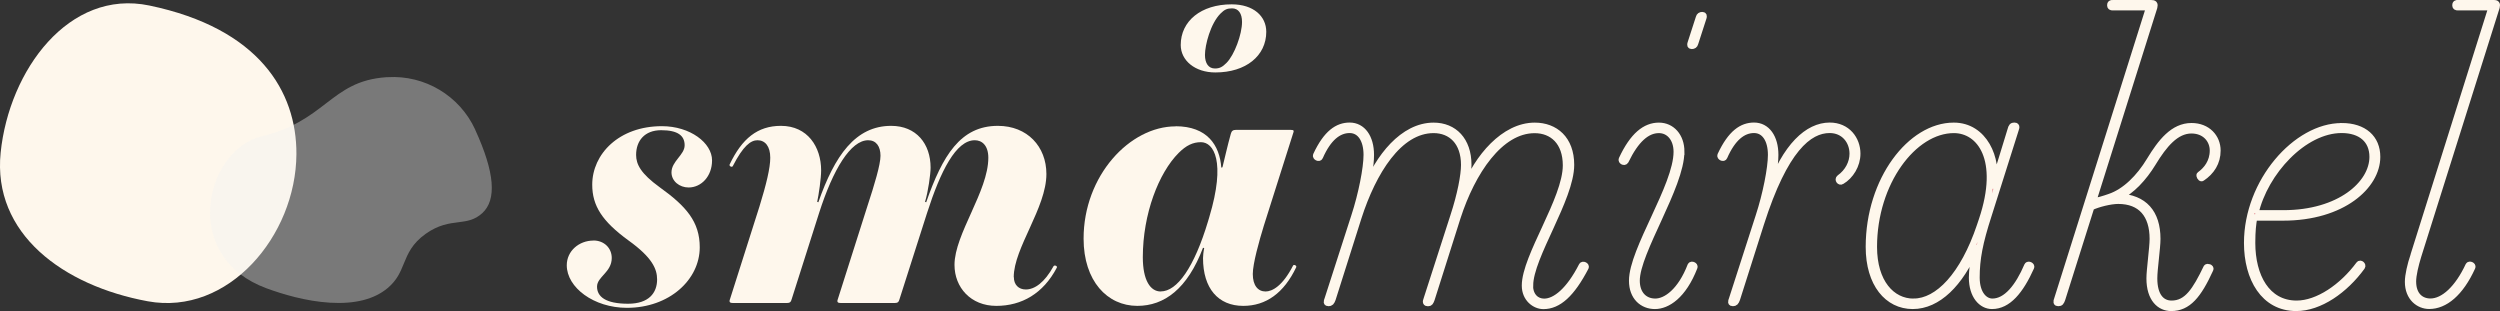
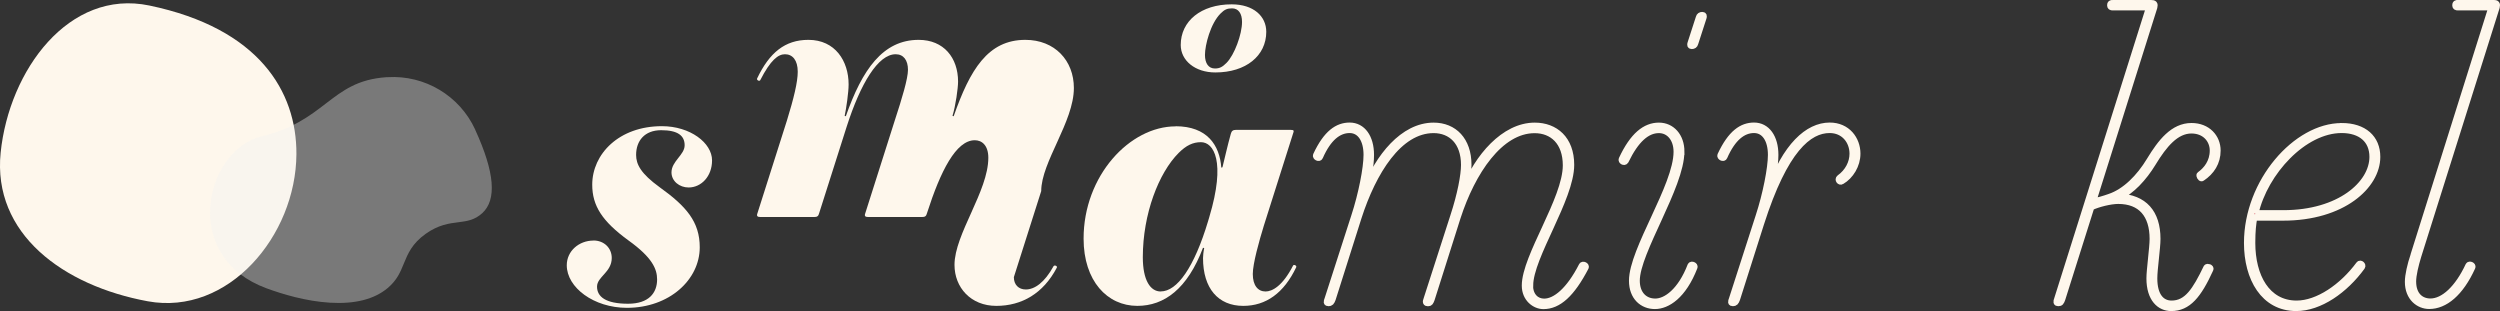
<svg xmlns="http://www.w3.org/2000/svg" id="Layer_2" data-name="Layer 2" viewBox="0 0 385.78 48">
  <rect x="0" y="0" width="385.78" height="48" fill="#333333" stroke="none" />
  <defs>
    <style> .cls-1 { fill: #fef7ec; } .cls-2 { fill: #e3757f; stroke: #fef7ec; stroke-miterlimit: 10; } .cls-3 { fill: #f1f2f2; opacity: .37; } </style>
  </defs>
  <g id="Layer_1-2" data-name="Layer 1">
    <path class="cls-1" d="M45.74,23.79c-.07,12.6-10.54,24.98-22.94,22.7C9.76,44.09-1.18,36.08,.1,23.55,1.41,10.81,10.65-1.73,23.04,.85c16.91,3.52,22.75,13.25,22.7,22.94Z" />
    <path class="cls-3" d="M73.33,20c-2.4-5.22-7.77-8.44-13.51-8.09-.05,0-.1,0-.15,0-4.49,.3-6.77,2.06-9.42,4.09-2.38,1.83-5.08,3.9-9.88,5.04-2.09,.5-4.04,1.9-5.49,3.94-1.42,2-2.28,4.48-2.44,7-.16,2.6,.45,5.08,1.75,7.17,1.49,2.39,3.82,4.18,6.91,5.33,2.42,.89,6.09,2.01,9.83,2.23,3.84,.23,6.83-.53,8.89-2.26,1.45-1.22,1.96-2.47,2.5-3.79,.62-1.51,1.26-3.07,3.36-4.57,1.98-1.41,3.63-1.62,5.09-1.8,1.35-.17,2.49-.34,3.65-1.4,2.24-2.04,1.96-6.23-1.1-12.89Z" />
    <g>
      <path class="cls-1" d="M91.57,37.11c1.66,0,2.83,1.17,2.83,2.7,0,2.21-2.27,2.89-2.27,4.42s1.29,2.64,4.79,2.64c3.19,0,4.48-1.66,4.48-3.75,0-1.6-.74-3.38-4.42-6.02-4.05-2.95-5.59-5.34-5.59-8.6,0-4.73,4.12-9.03,10.75-9.03,4.36,0,7.74,2.58,7.74,5.28,0,2.46-1.66,4.18-3.62,4.18-1.41,0-2.64-.98-2.64-2.33,0-1.72,2.03-2.7,2.03-4.18s-1.04-2.33-3.62-2.33-3.87,1.66-3.87,3.81c0,1.47,.74,2.89,3.62,4.98,4.12,2.95,6.2,5.34,6.2,9.28,0,4.98-4.67,9.34-11.24,9.34-5.1,0-9.28-3.13-9.28-6.57,0-2.21,1.9-3.81,4.12-3.81Z" />
-       <path class="cls-1" d="M156.45,42.77c0,1.17,.74,1.9,1.84,1.9,1.35,0,2.89-1.04,4.3-3.62,.18-.18,.61,0,.49,.25-2.09,3.99-5.41,5.9-9.34,5.9s-6.45-2.83-6.45-6.33c0-4.73,5.22-11.37,5.22-16.53,0-1.9-.98-2.7-2.09-2.7-2.89,0-5.28,4.73-7.37,11.24l-4.24,13.27c-.12,.49-.31,.61-.8,.61h-8.23c-.49,0-.68-.12-.49-.61l4.55-14.31c1.11-3.38,2.03-6.45,2.03-7.8,0-1.47-.68-2.4-1.9-2.4-2.7,0-5.41,4.48-7.56,11.18l-4.24,13.33c-.12,.49-.31,.61-.8,.61h-8.23c-.49,0-.68-.12-.49-.61l4.55-14.31c1.04-3.38,1.66-5.9,1.66-7.5,0-1.78-.8-2.7-1.97-2.7-1.04,0-2.21,.86-3.81,3.99-.12,.25-.61,0-.49-.25,1.9-3.99,4.3-5.96,7.92-5.96,4.12,0,6.2,3.26,6.2,6.88,0,1.23-.37,3.75-.61,4.85l.18,.06c2.52-7.19,5.71-11.79,11.24-11.79,3.87,0,6.08,2.76,6.08,6.45,0,.98-.37,3.69-.86,5.28l.18,.06c2.52-7.19,5.28-11.79,11.06-11.79,4.55,0,7.49,3.2,7.49,7.43,0,5.22-5.04,11.43-5.04,15.91Z" />
+       <path class="cls-1" d="M156.45,42.77c0,1.17,.74,1.9,1.84,1.9,1.35,0,2.89-1.04,4.3-3.62,.18-.18,.61,0,.49,.25-2.09,3.99-5.41,5.9-9.34,5.9s-6.45-2.83-6.45-6.33c0-4.73,5.22-11.37,5.22-16.53,0-1.9-.98-2.7-2.09-2.7-2.89,0-5.28,4.73-7.37,11.24c-.12,.49-.31,.61-.8,.61h-8.23c-.49,0-.68-.12-.49-.61l4.55-14.31c1.11-3.38,2.03-6.45,2.03-7.8,0-1.47-.68-2.4-1.9-2.4-2.7,0-5.41,4.48-7.56,11.18l-4.24,13.33c-.12,.49-.31,.61-.8,.61h-8.23c-.49,0-.68-.12-.49-.61l4.55-14.31c1.04-3.38,1.66-5.9,1.66-7.5,0-1.78-.8-2.7-1.97-2.7-1.04,0-2.21,.86-3.81,3.99-.12,.25-.61,0-.49-.25,1.9-3.99,4.3-5.96,7.92-5.96,4.12,0,6.2,3.26,6.2,6.88,0,1.23-.37,3.75-.61,4.85l.18,.06c2.52-7.19,5.71-11.79,11.24-11.79,3.87,0,6.08,2.76,6.08,6.45,0,.98-.37,3.69-.86,5.28l.18,.06c2.52-7.19,5.28-11.79,11.06-11.79,4.55,0,7.49,3.2,7.49,7.43,0,5.22-5.04,11.43-5.04,15.91Z" />
      <path class="cls-1" d="M181.39,19.48c4.92,0,6.82,2.95,7.07,6.39l.18-.06c.37-1.47,.74-3.19,1.29-5.16,.12-.43,.31-.61,.8-.61h8.42c.55,0,.55,.12,.37,.61l-4.48,14.13c-.74,2.4-1.72,5.9-1.72,7.5,0,1.78,.8,2.7,1.97,2.7,1.04,0,2.64-.86,4.24-3.99,.12-.25,.61,0,.49,.25-1.9,3.99-4.67,5.96-8.17,5.96-3.87,0-6.21-2.7-6.21-7.37,0-.31,.06-.98,.18-1.54l-.18-.06c-2.4,6.33-5.96,8.97-10.14,8.97-4.61,0-8.29-3.81-8.29-10.38,0-9.71,7.13-17.32,14.19-17.32Zm-2.27,25.49c2.52,0,5.16-3.69,7.31-10.87l.18-.61c2.58-8.6,.68-11.55-1.29-11.55-1.23,0-2.27,.49-3.44,1.66-3.07,3.07-5.53,9.4-5.53,16.1,0,3.56,1.17,5.28,2.76,5.28Zm8.42-33.79c-3.13,0-5.34-1.84-5.34-4.24,0-3.69,3.13-6.27,7.86-6.27,3.38,0,5.34,1.84,5.34,4.24,0,3.69-3.13,6.27-7.86,6.27Zm-.06-.61c.74,0,1.17-.25,1.78-.86,1.23-1.23,2.4-4.42,2.4-6.33,0-1.29-.55-2.09-1.54-2.09-.74,0-1.17,.18-1.78,.8-1.54,1.54-2.4,4.85-2.4,6.39,0,1.29,.55,2.09,1.54,2.09Z" />
      <path class="cls-2" d="M236.07,44.06c0,1.6,.98,2.52,2.21,2.52,1.72,0,3.87-1.72,5.84-5.59,.12-.25,.68,0,.55,.25-2.15,4.12-4.18,5.96-6.51,5.96-1.29,0-2.83-1.11-2.83-3.13,0-4.48,6.33-13.33,6.33-18.55,0-3.62-2.09-5.47-4.85-5.47-5.34,0-9.64,6.45-11.92,13.51l-3.99,12.59c-.18,.49-.25,.61-.55,.61s-.37-.12-.18-.61l4.12-12.78c1.11-3.38,1.66-6.33,1.66-7.92,0-3.56-2.03-5.41-4.73-5.41-5.34,0-9.34,6.45-11.61,13.51l-3.99,12.59c-.18,.49-.31,.61-.61,.61s-.31-.12-.12-.61l4.12-12.78c1.11-3.38,1.9-7.43,1.9-9.46,0-2.4-1.04-3.87-2.64-3.87-1.72,0-3.32,1.23-4.61,4.18-.12,.31-.68,0-.55-.25,1.6-3.44,3.32-4.55,5.16-4.55,1.97,0,3.26,1.78,3.26,4.49,0,1.84-.43,3.5-.86,5.41h.06c1.97-5.04,5.77-9.89,10.5-9.89,3.13,0,5.34,2.21,5.34,6.02,0,.92-.18,2.15-.61,3.87h.06c1.97-5.04,6.08-9.89,10.81-9.89,3.13,0,5.59,2.03,5.59,6.02,0,5.22-6.33,14.19-6.33,18.61Z" />
      <path class="cls-2" d="M259.42,23.41c0,5.34-6.88,15.48-6.88,19.9,0,2.09,1.23,3.26,2.89,3.26s3.93-1.6,5.47-5.59c.12-.25,.68,0,.55,.25-1.72,4.42-4.18,5.96-6.08,5.96s-3.5-1.35-3.5-3.87c0-4.79,6.88-14.62,6.88-19.9,0-2.03-1.17-3.38-2.76-3.38-1.84,0-3.56,1.47-5.16,4.79-.18,.31-.68,0-.55-.25,1.72-3.69,3.62-5.16,5.71-5.16,1.97,0,3.44,1.6,3.44,3.99Zm2.76-20.7c.06-.25,.25-.37,.49-.37s.25,.12,.18,.37l-1.29,3.99c-.06,.25-.25,.37-.49,.37s-.25-.12-.18-.37l1.29-3.99Z" />
      <path class="cls-2" d="M284.18,27.96c-.25,.18-.61-.25-.31-.49,1.29-.92,2.03-2.33,2.03-3.75,0-1.97-1.35-3.69-3.56-3.69-3.2,0-6.94,2.95-10.63,14.5l-3.69,11.61c-.18,.49-.31,.61-.61,.61s-.31-.12-.12-.61l4.12-12.78c1.11-3.38,1.9-7.43,1.9-9.46,0-2.4-1.04-3.87-2.64-3.87-1.72,0-3.32,1.23-4.61,4.18-.12,.31-.68,0-.55-.25,1.6-3.44,3.32-4.55,5.16-4.55,1.97,0,3.26,1.78,3.26,4.49,0,1.84-.49,3.69-.92,5.59h.06c2.46-6.94,5.9-10.08,9.28-10.08,2.7,0,4.24,2.09,4.24,4.3,0,1.78-1.04,3.44-2.4,4.24Z" />
-       <path class="cls-2" d="M301.5,19.42c4.67,0,6.88,5.04,6.08,9.21h.06l2.64-8.6c.12-.49,.25-.62,.55-.62s.37,.12,.18,.62l-4.18,13.21c-1.35,4.18-1.84,6.7-1.84,9.58,0,2.52,1.23,3.75,2.46,3.75,2.15,0,3.99-2.27,5.41-5.59,.12-.25,.68,0,.55,.25-1.66,3.69-3.56,5.96-6.02,5.96-1.6,0-3.07-1.54-3.07-4.36,0-.92,.18-2.64,.55-4.55h-.06c-2.33,5.47-5.78,8.91-9.65,8.91s-6.76-3.38-6.76-9.09c0-10.38,6.45-18.68,13.08-18.68Zm-6.21,27.15c3.75,0,7.68-4.05,10.26-11.73l.31-.92c3.13-9.34-.31-13.88-4.36-13.88-6.21,0-12.35,8.11-12.35,18.06,0,5.47,2.76,8.48,6.14,8.48Z" />
      <path class="cls-2" d="M326.02,.5h5.9c.49,0,.61,.12,.49,.61l-9.46,30.04c.8-.18,1.72-.43,2.58-.74,2.4-.8,4.61-3.01,6.2-5.65,1.72-2.83,3.62-5.28,6.45-5.28,2.46,0,3.99,1.72,3.99,3.75,0,1.84-.92,3.26-2.4,4.24-.18,.12-.43-.43-.31-.49,1.04-.74,2.03-1.97,2.03-3.75,0-1.66-1.23-3.13-3.32-3.13-2.4,0-4.24,2.21-5.96,5.04-1.41,2.33-3.32,4.36-5.22,5.22,3.87,.18,5.9,2.46,5.9,6.51,0,1.41-.49,4.67-.49,6.08,0,2.76,1.17,3.93,2.7,3.93,2.4,0,3.69-2.03,5.41-5.59,.12-.18,.68,0,.55,.25-1.84,4.05-3.44,5.96-6.02,5.96-1.72,0-3.32-1.35-3.32-4.55,0-1.29,.49-4.73,.49-6.08,0-3.75-1.84-5.9-5.34-5.9-1.23,0-3.13,.49-4.18,.98l-4.48,14.19c-.18,.49-.25,.61-.61,.61-.25,0-.31-.12-.12-.61L331.67,1.11h-5.65c-.25,0-.37-.06-.37-.31s.12-.31,.37-.31Z" />
      <path class="cls-2" d="M361.34,19.48c3.44,0,5.47,1.84,5.47,4.73,0,4.48-5.34,9.34-14.5,9.34h-4.48c-.18,.98-.31,2.09-.31,3.93,0,5.16,2.27,9.4,6.88,9.4,3.26,0,7.06-2.58,9.64-6.08,.18-.25,.61,.12,.43,.37-2.64,3.62-6.51,6.33-10.14,6.33-4.98,0-7.56-4.55-7.56-10.01,0-9.46,7.56-18,14.56-18Zm-13.33,13.45h4.36c8.66,0,13.76-4.55,13.76-8.72,0-2.64-1.84-4.18-4.79-4.18-5.84,0-11.86,6.51-13.33,12.9Z" />
      <path class="cls-2" d="M372.46,39.39L384.5,1.11h-5.22c-.25,0-.37-.06-.37-.31s.12-.31,.37-.31h5.47c.49,0,.61,.12,.49,.61l-12.1,38.4c-.43,1.41-.8,2.95-.8,3.93,0,2.21,1.29,3.13,2.7,3.13,2.03,0,4.24-2.03,5.9-5.59,.12-.25,.68,0,.55,.25-1.84,4.05-4.24,5.96-6.63,5.96-1.6,0-3.26-1.23-3.26-3.69,0-1.04,.37-2.58,.86-4.12Z" />
    </g>
  </g>
</svg>